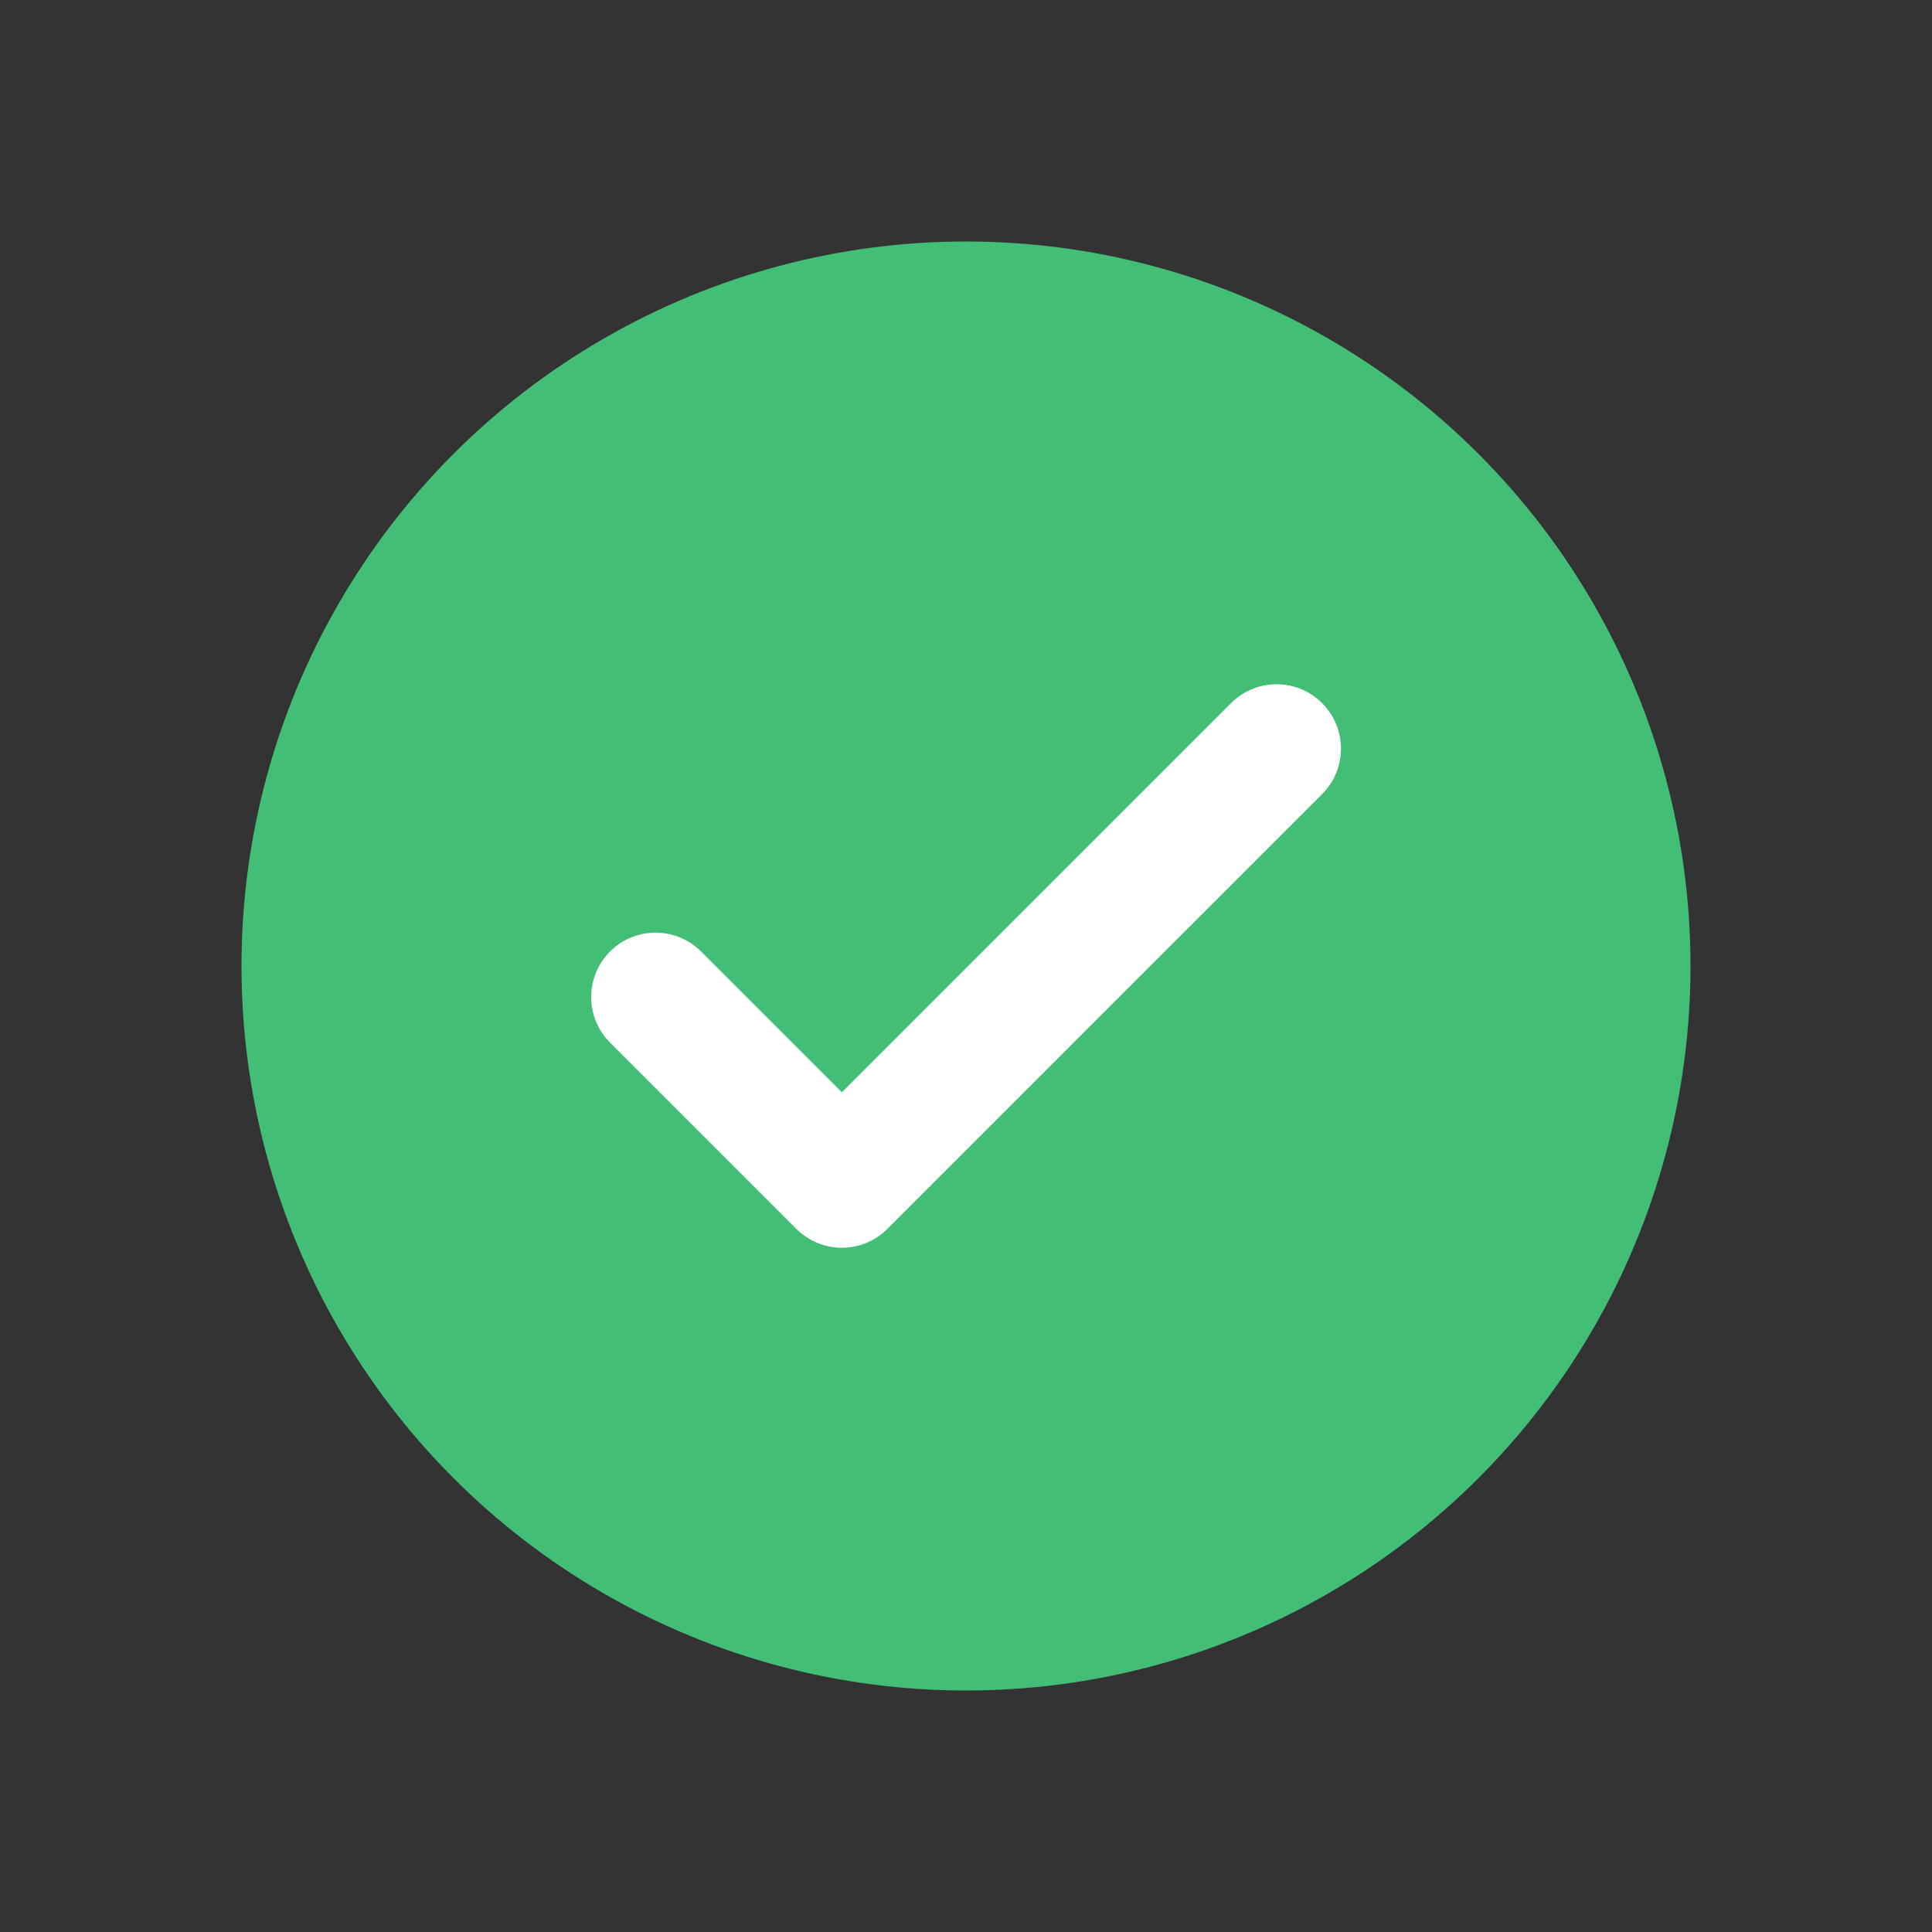
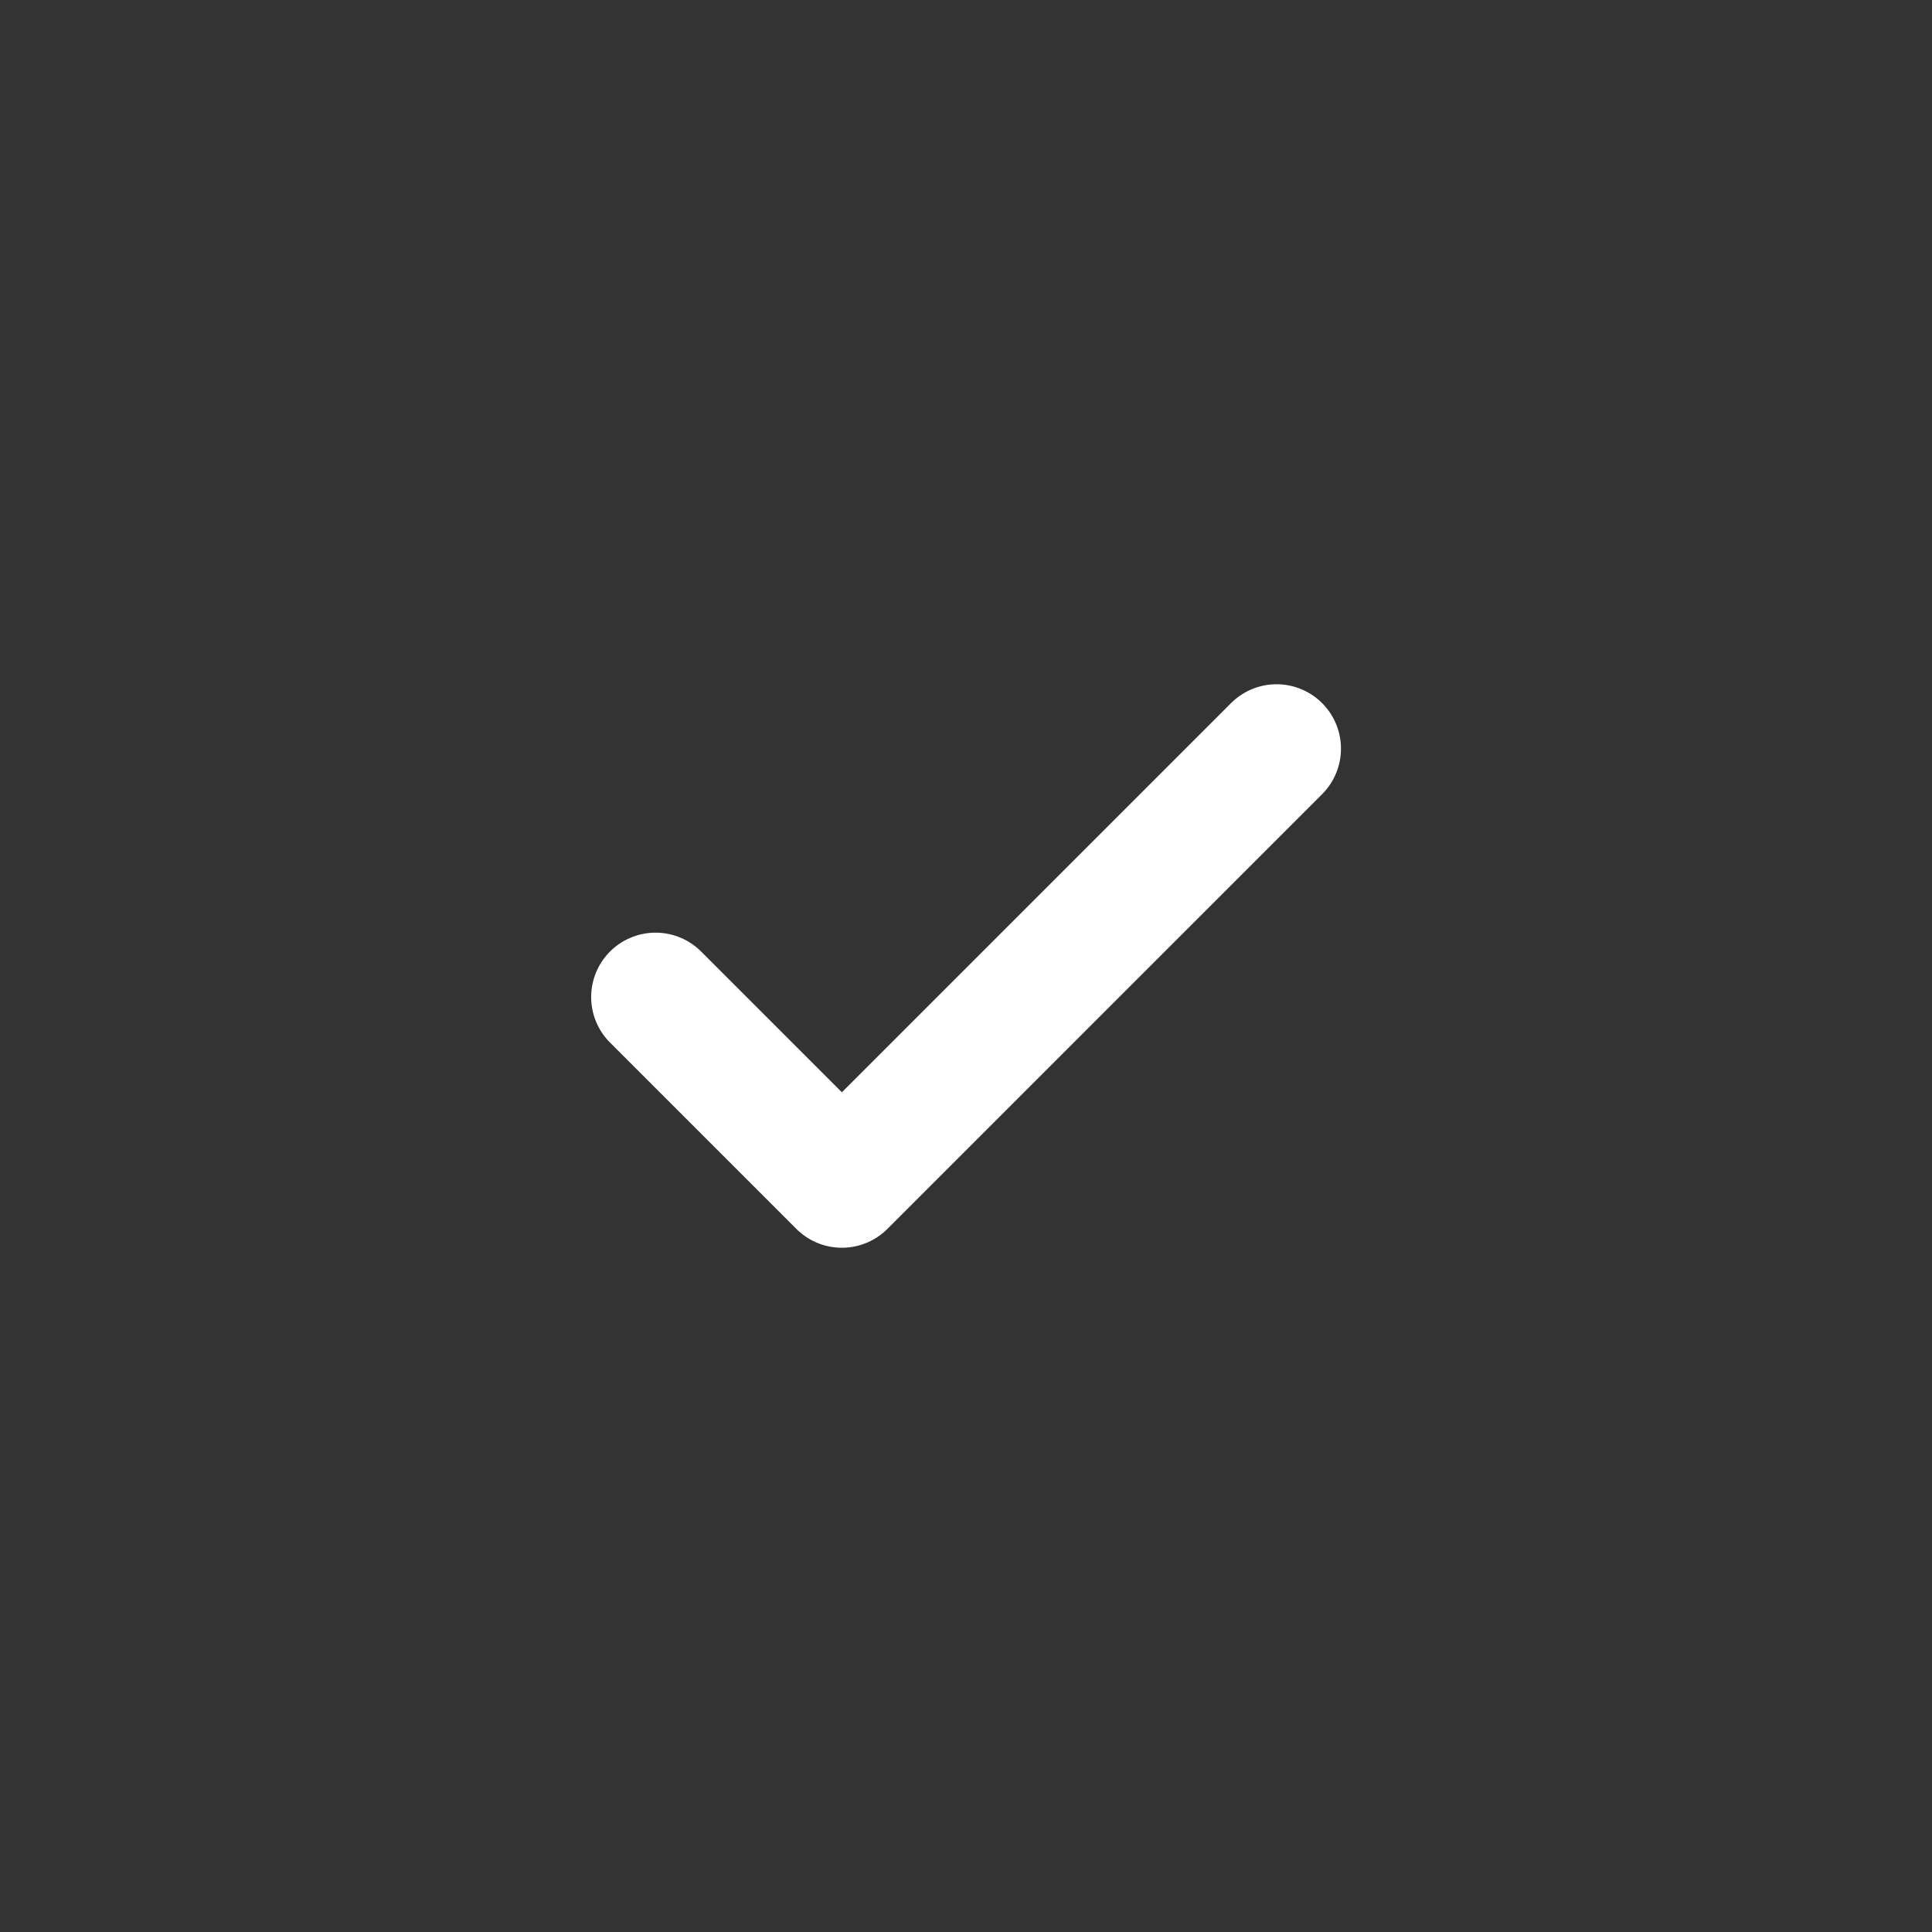
<svg xmlns="http://www.w3.org/2000/svg" width="60" height="60" viewBox="0 0 60 60" fill="none">
  <rect x="0" y="0" width="60" height="60" fill="#333333" stroke="none" />
-   <circle cx="30" cy="30" r="22.5" fill="#42BE77" />
  <path d="M20.359 30.964L26.145 36.75L39.645 23.25" stroke="white" stroke-width="4" stroke-linecap="round" stroke-linejoin="round" />
</svg>